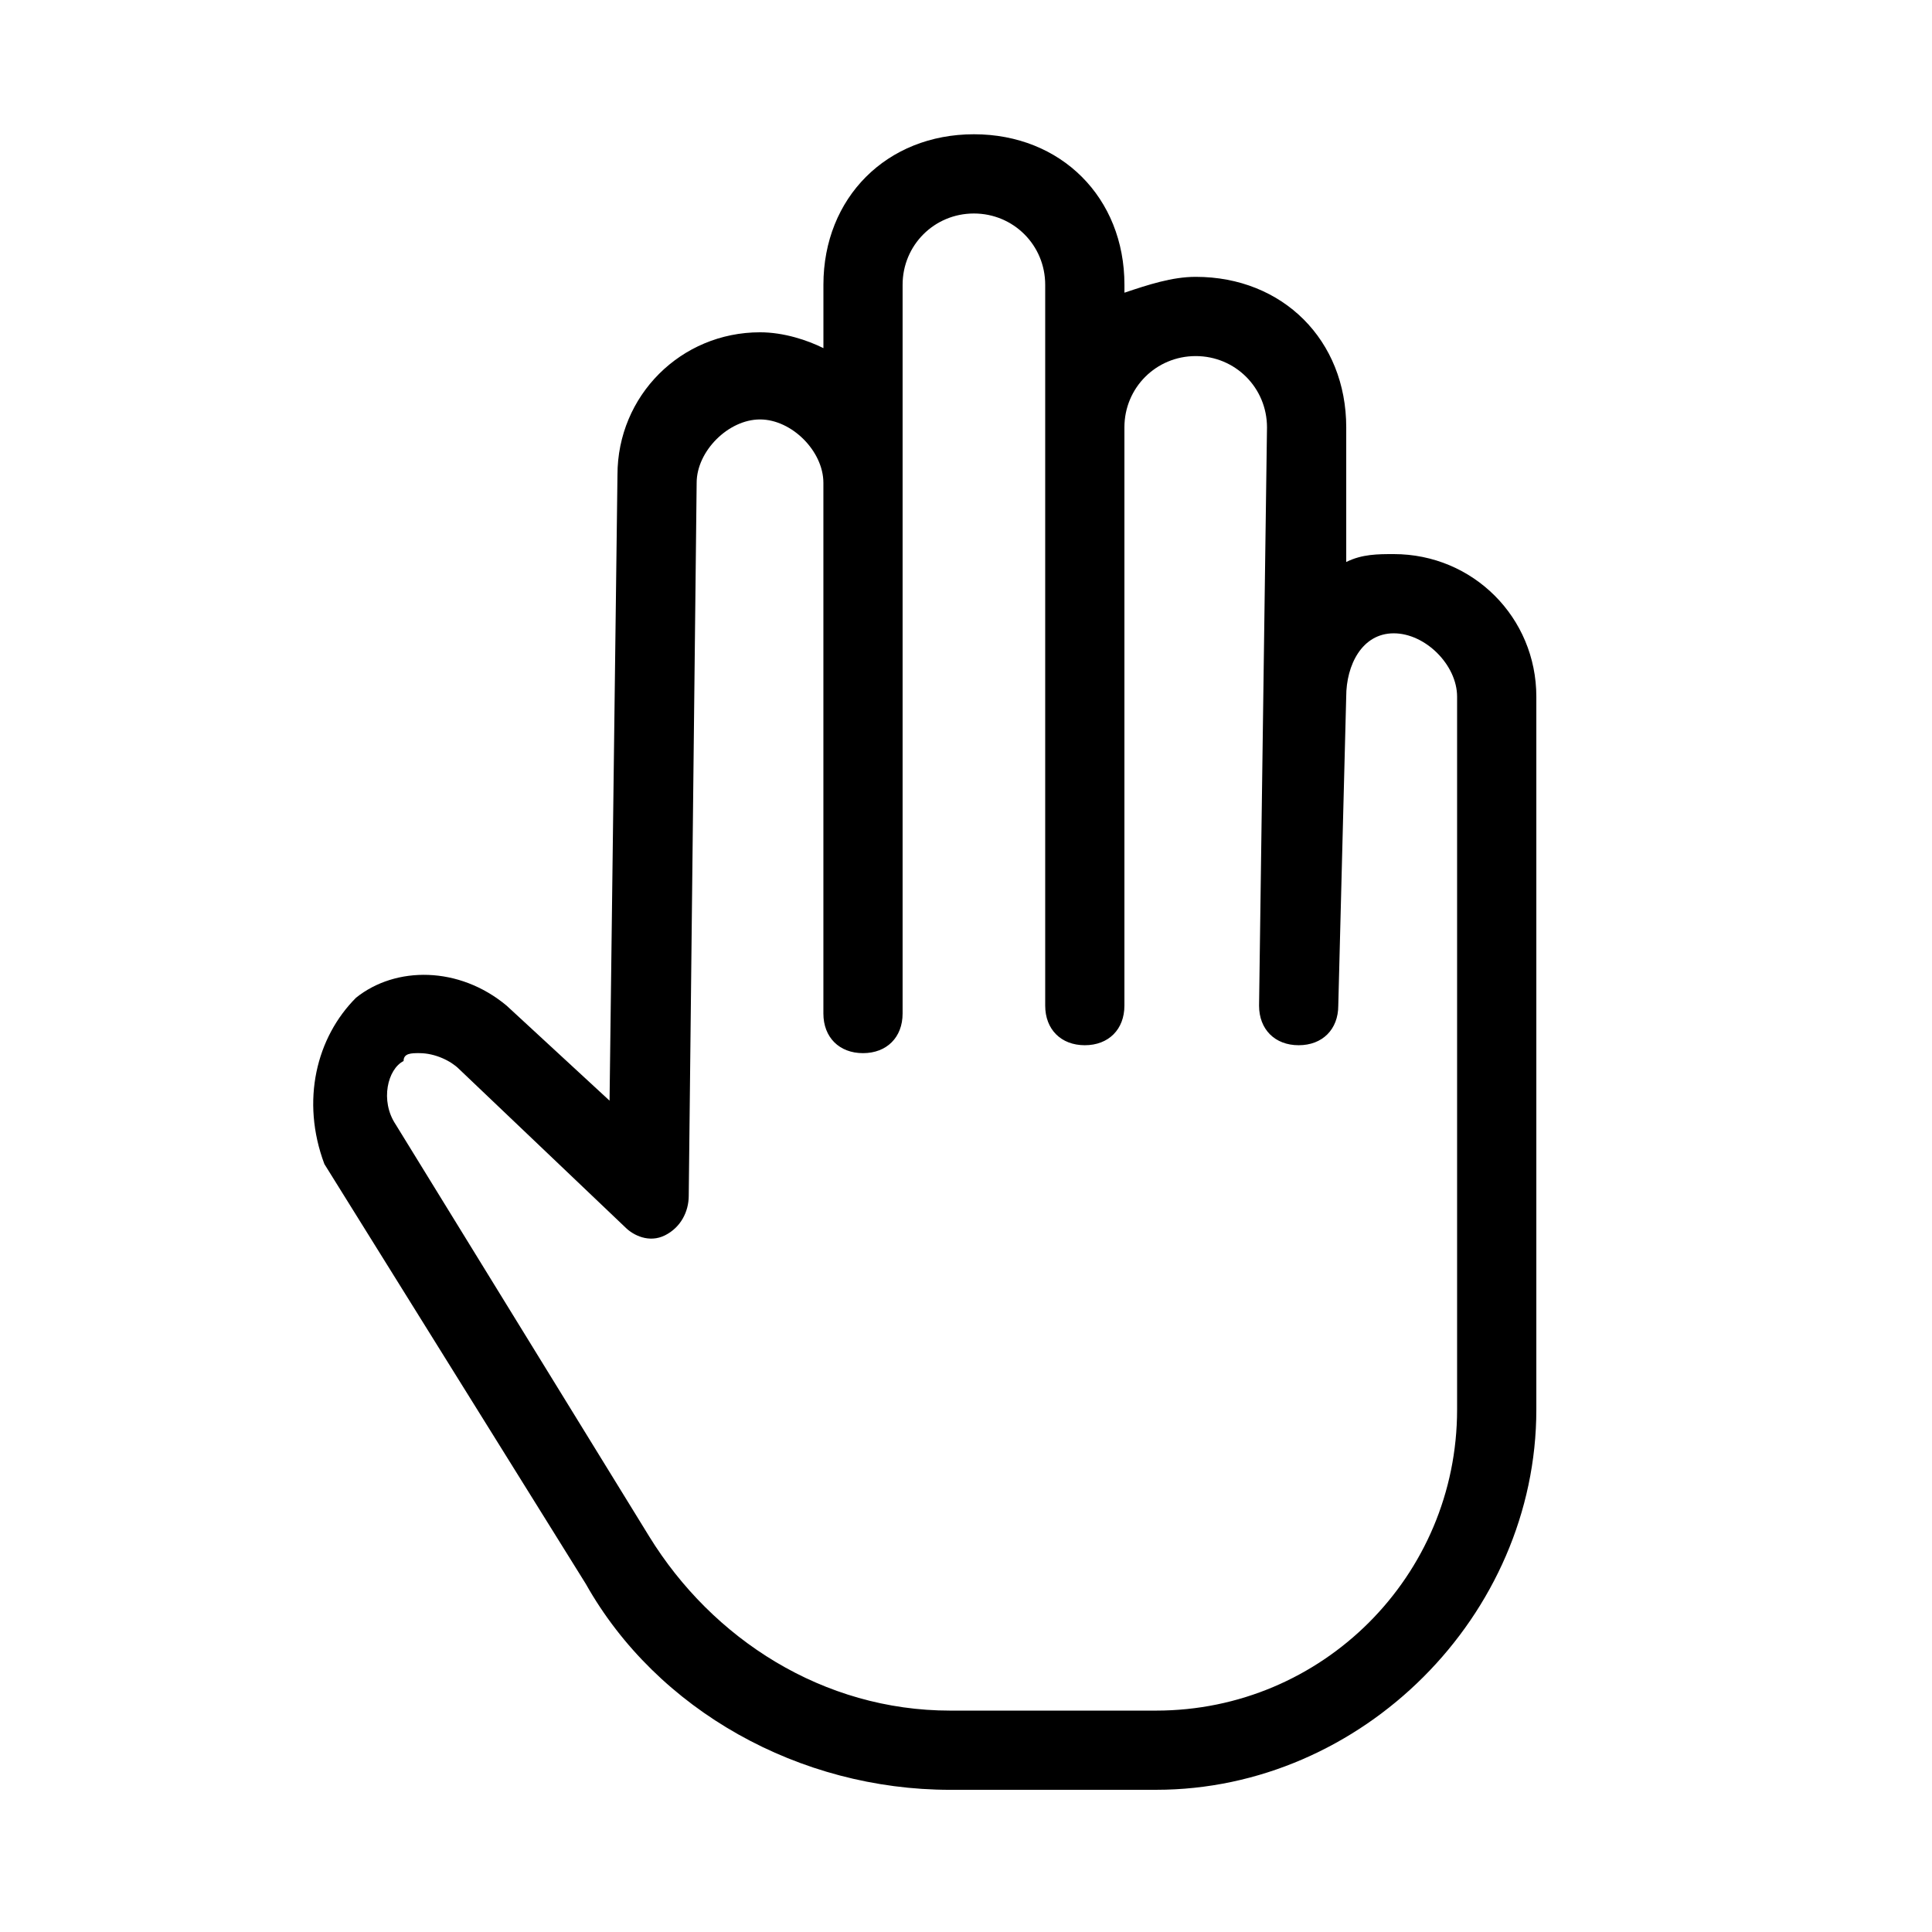
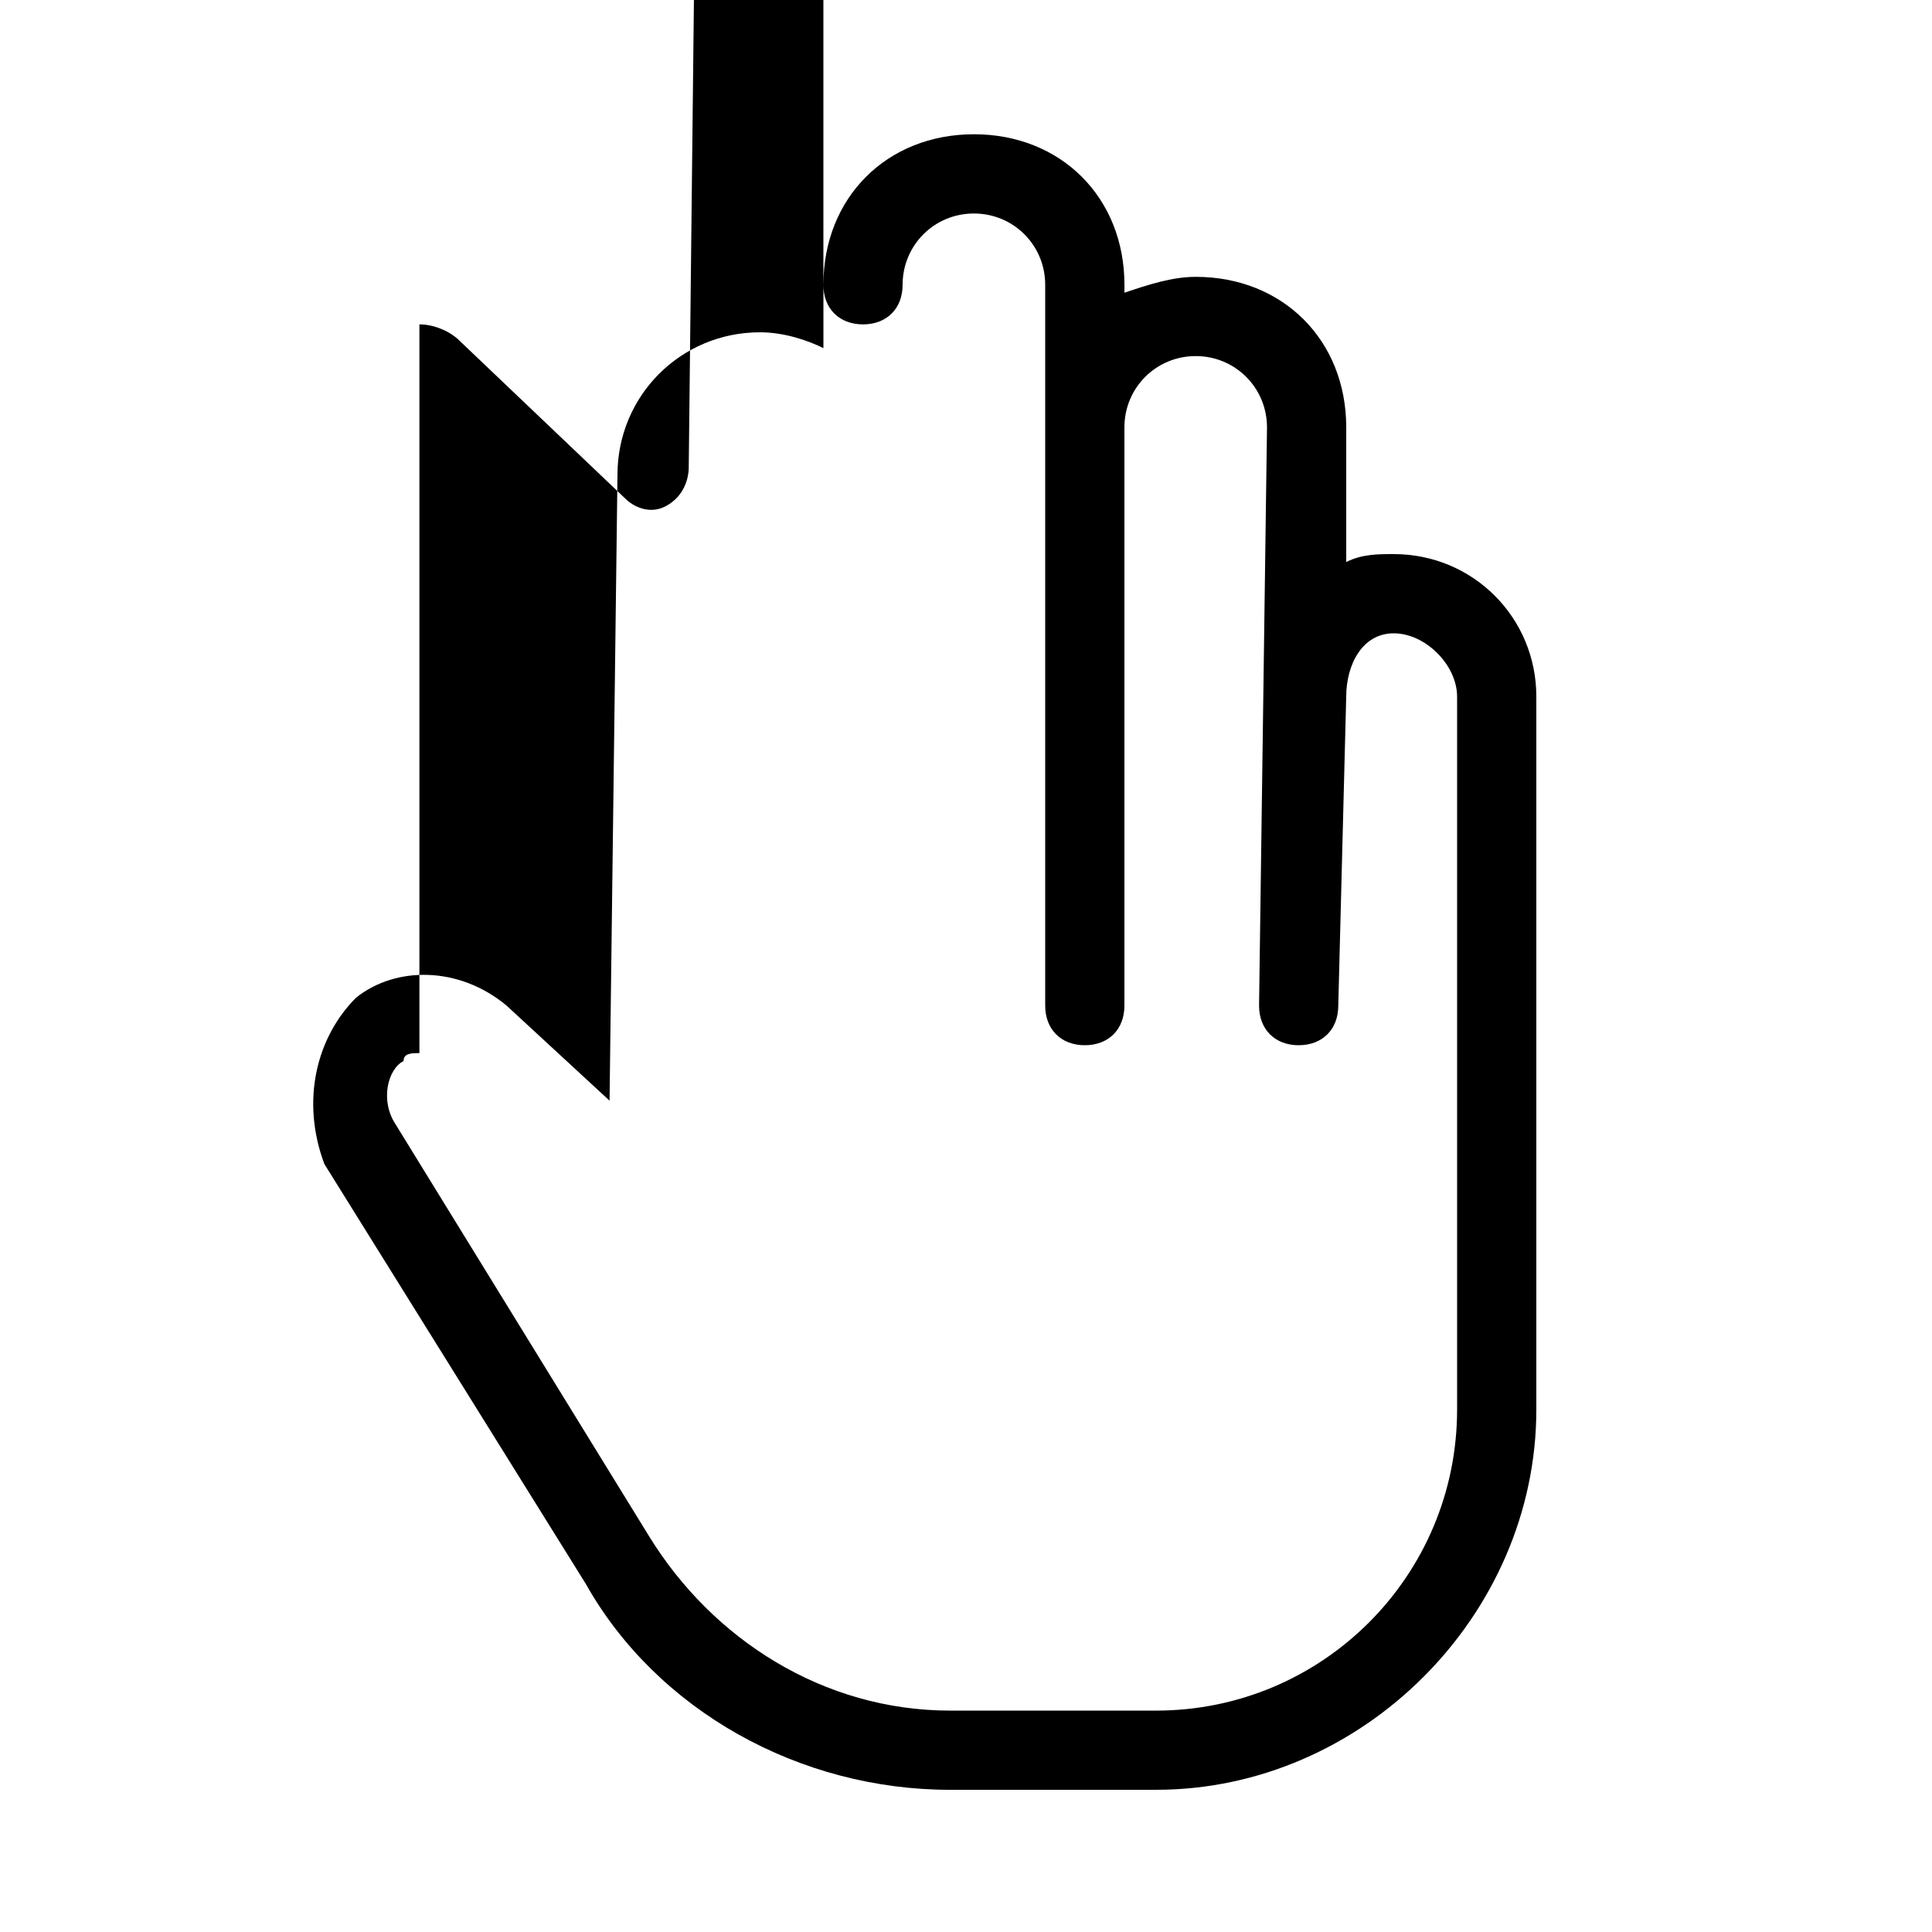
<svg xmlns="http://www.w3.org/2000/svg" fill="#000000" width="800px" height="800px" version="1.1" viewBox="144 144 512 512">
-   <path d="m450.38 618.32h-54.578c-39.887 0-77.672-20.992-96.562-54.578l-69.277-111.26c-6.297-16.797-2.098-33.59 8.398-44.086 10.496-8.395 27.289-8.395 39.887 2.102l27.289 25.188 2.098-165.84c0-20.992 16.793-37.785 37.785-37.785 6.297 0 12.598 2.098 16.793 4.199v-16.797c0-23.09 16.797-39.883 39.887-39.883s39.887 16.793 39.887 39.883v2.102c6.297-2.102 12.594-4.199 18.891-4.199 23.09 0 39.887 16.793 39.887 39.887v35.684c4.195-2.098 8.395-2.098 12.594-2.098 20.992 0 37.785 16.793 37.785 37.785v188.93c0 54.578-46.184 100.76-100.76 100.76zm-195.23-195.23c-2.098 0-4.199 0-4.199 2.098-4.195 2.102-6.297 10.496-2.098 16.797l67.176 109.16c16.793 27.289 46.18 46.184 79.77 46.184h54.578c44.082 0 79.77-35.688 79.77-79.77v-188.93c0-8.395-8.395-16.793-16.793-16.793-8.398 0-12.594 8.398-12.594 16.793l-2.102 81.871c0 6.297-4.199 10.496-10.496 10.496-6.297 0-10.496-4.199-10.496-10.496l2.102-153.24c0-10.496-8.398-18.895-18.895-18.895s-18.891 8.398-18.891 18.895v153.24c0 6.297-4.199 10.496-10.496 10.496-6.301 0-10.496-4.199-10.496-10.496v-191.03c0-10.492-8.398-18.891-18.895-18.891s-18.895 8.398-18.895 18.891v193.13c0 6.297-4.195 10.496-10.496 10.496-6.297 0-10.496-4.199-10.496-10.496v-140.65c0-8.395-8.395-16.793-16.793-16.793-8.395 0-16.793 8.398-16.793 16.793l-2.098 188.93c0 4.199-2.102 8.398-6.297 10.496-4.199 2.102-8.398 0-10.496-2.098l-44.086-41.984c-2.098-2.102-6.297-4.199-10.496-4.199z" />
+   <path d="m450.38 618.32h-54.578c-39.887 0-77.672-20.992-96.562-54.578l-69.277-111.26c-6.297-16.797-2.098-33.59 8.398-44.086 10.496-8.395 27.289-8.395 39.887 2.102l27.289 25.188 2.098-165.84c0-20.992 16.793-37.785 37.785-37.785 6.297 0 12.598 2.098 16.793 4.199v-16.797c0-23.09 16.797-39.883 39.887-39.883s39.887 16.793 39.887 39.883v2.102c6.297-2.102 12.594-4.199 18.891-4.199 23.09 0 39.887 16.793 39.887 39.887v35.684c4.195-2.098 8.395-2.098 12.594-2.098 20.992 0 37.785 16.793 37.785 37.785v188.93c0 54.578-46.184 100.76-100.76 100.76zm-195.23-195.23c-2.098 0-4.199 0-4.199 2.098-4.195 2.102-6.297 10.496-2.098 16.797l67.176 109.16c16.793 27.289 46.18 46.184 79.77 46.184h54.578c44.082 0 79.77-35.688 79.77-79.77v-188.93c0-8.395-8.395-16.793-16.793-16.793-8.398 0-12.594 8.398-12.594 16.793l-2.102 81.871c0 6.297-4.199 10.496-10.496 10.496-6.297 0-10.496-4.199-10.496-10.496l2.102-153.24c0-10.496-8.398-18.895-18.895-18.895s-18.891 8.398-18.891 18.895v153.24c0 6.297-4.199 10.496-10.496 10.496-6.301 0-10.496-4.199-10.496-10.496v-191.03c0-10.492-8.398-18.891-18.895-18.891s-18.895 8.398-18.895 18.891c0 6.297-4.195 10.496-10.496 10.496-6.297 0-10.496-4.199-10.496-10.496v-140.65c0-8.395-8.395-16.793-16.793-16.793-8.395 0-16.793 8.398-16.793 16.793l-2.098 188.93c0 4.199-2.102 8.398-6.297 10.496-4.199 2.102-8.398 0-10.496-2.098l-44.086-41.984c-2.098-2.102-6.297-4.199-10.496-4.199z" />
</svg>